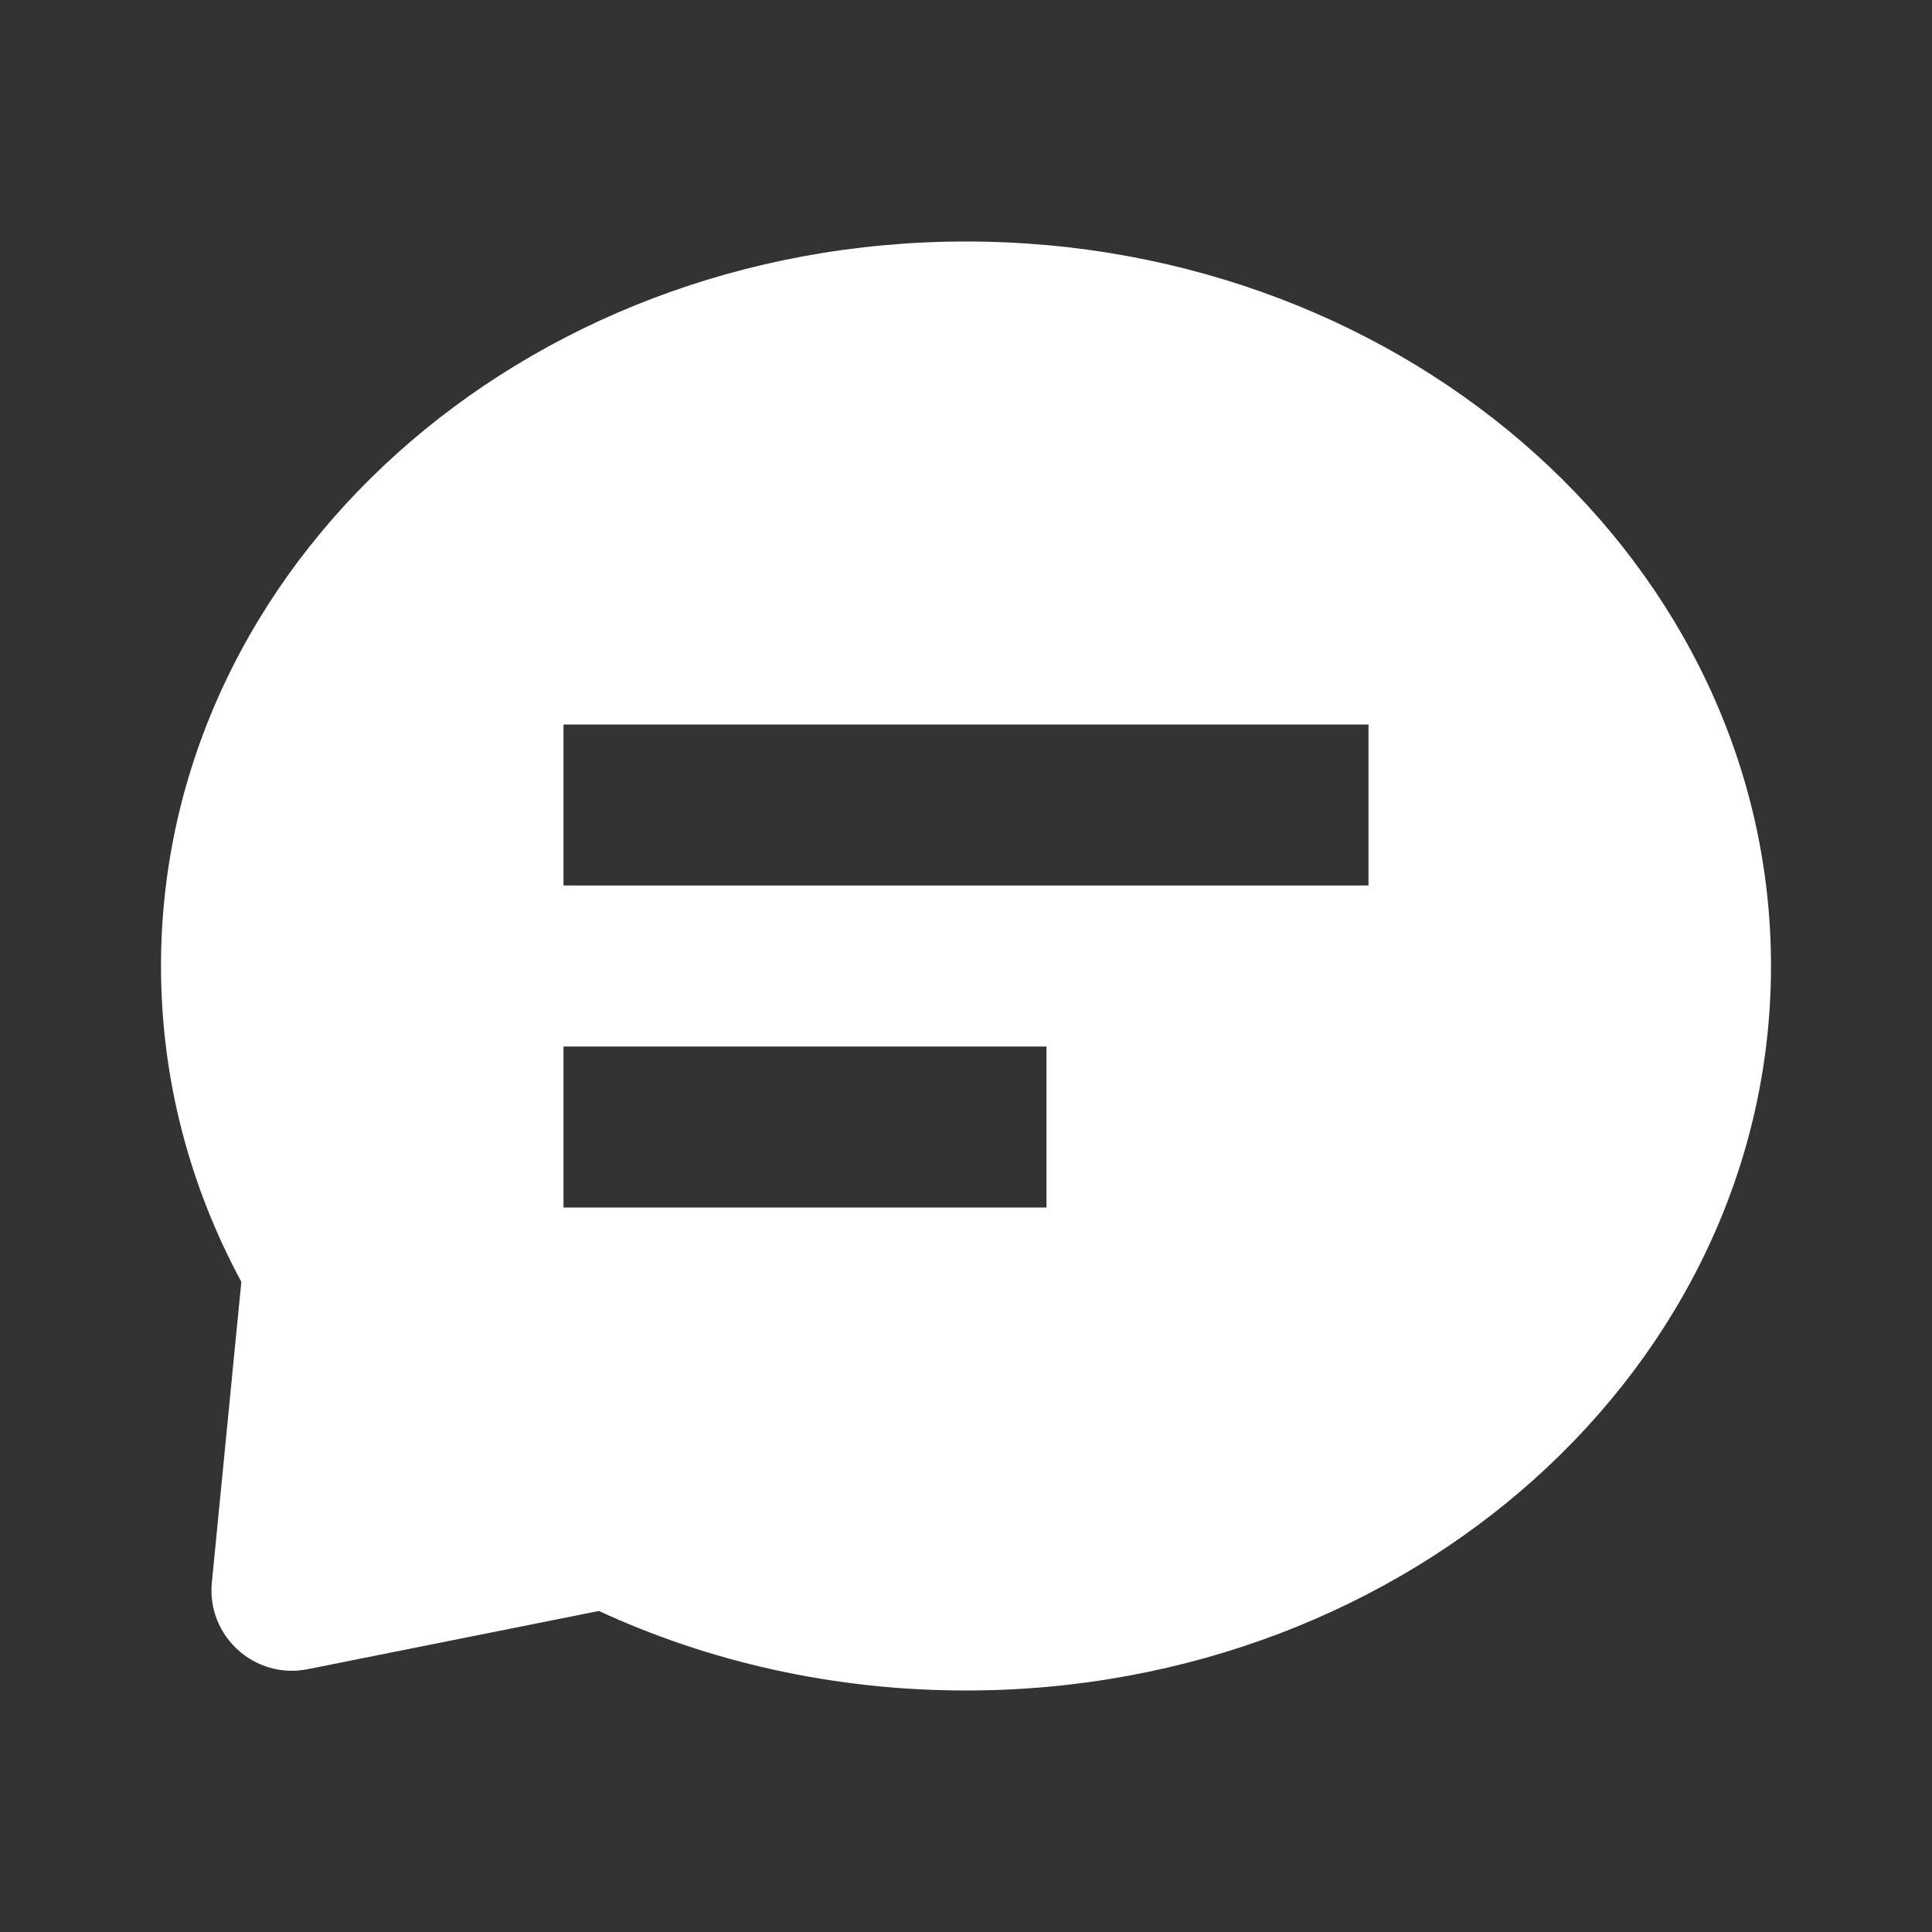
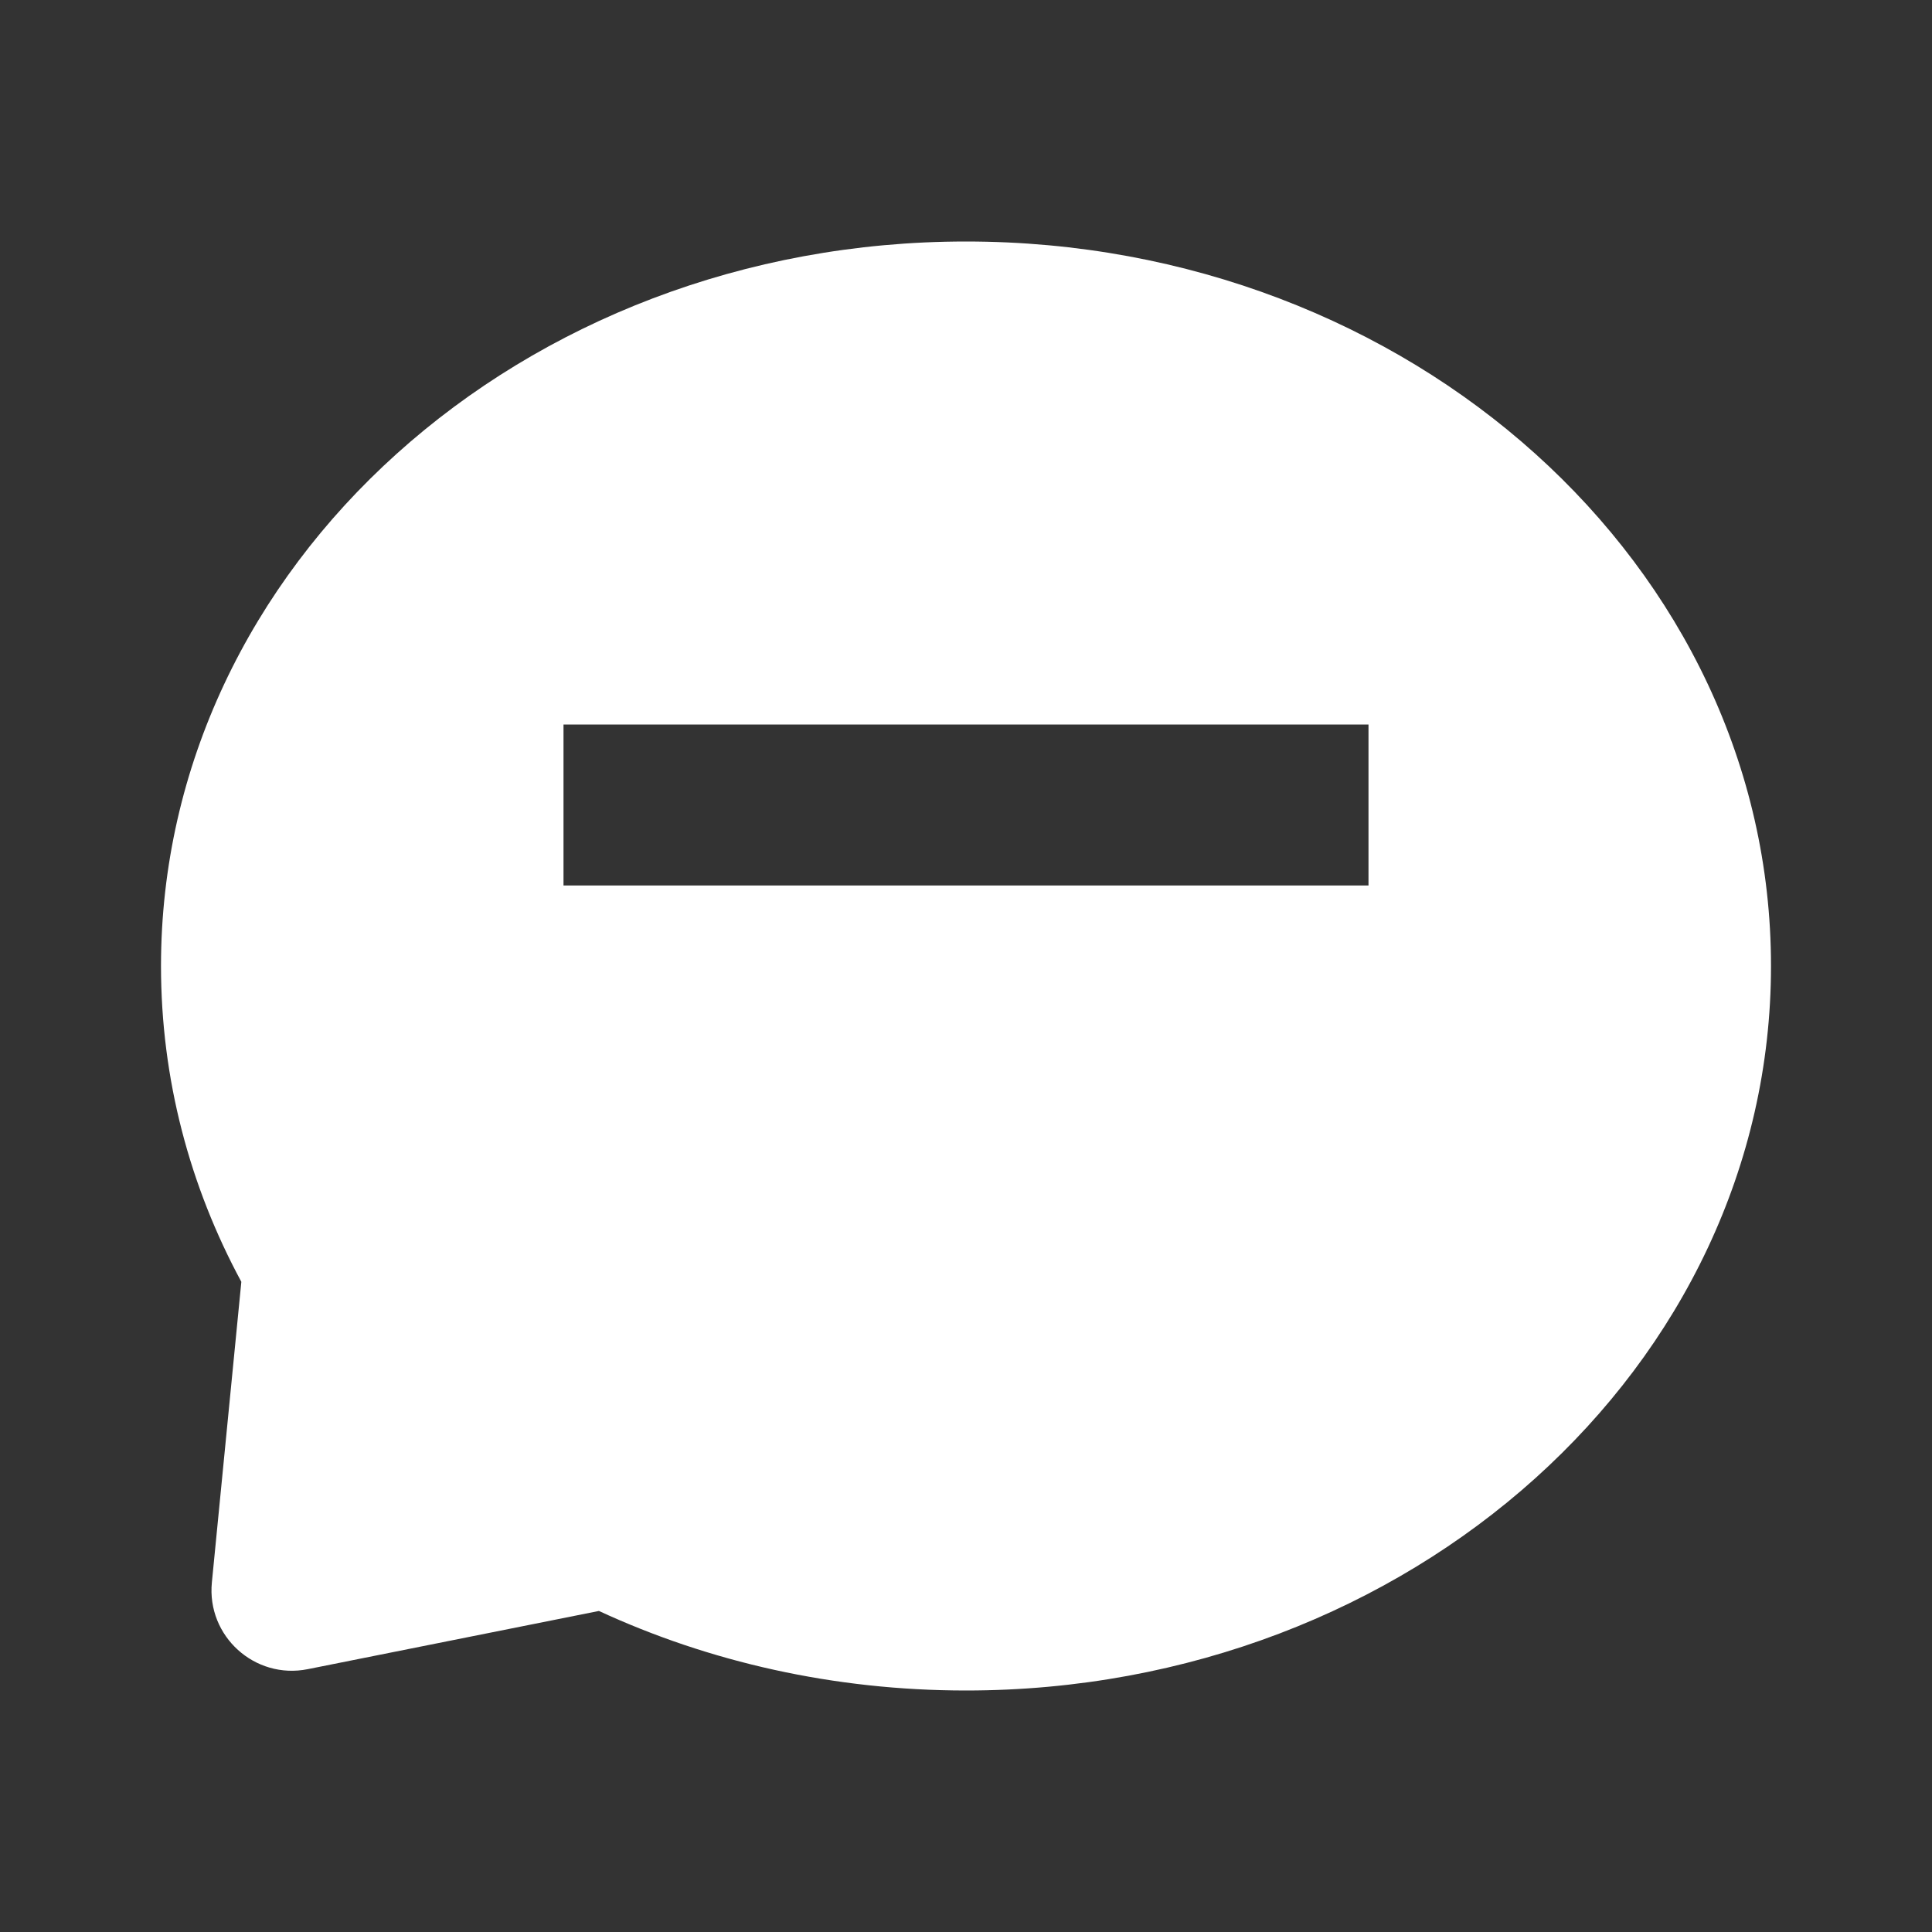
<svg xmlns="http://www.w3.org/2000/svg" width="24" height="24" viewBox="0 0 24 24" fill="none">
  <rect x="0" y="0" width="24" height="24" fill="#333333" stroke="none" />
-   <path fill-rule="evenodd" clip-rule="evenodd" d="M12 21C17.523 21 22 16.971 22 12C22 7.029 17.523 3 12 3C6.477 3 2 7.029 2 12C2 13.406 2.358 14.738 2.998 15.923L2.632 19.657C2.566 20.325 3.165 20.867 3.823 20.735L7.44 20.012C8.807 20.644 10.357 21 12 21ZM17 11V9H7V11H17ZM7 13H13V15H7V13Z" fill="white" />
+   <path fill-rule="evenodd" clip-rule="evenodd" d="M12 21C17.523 21 22 16.971 22 12C22 7.029 17.523 3 12 3C6.477 3 2 7.029 2 12C2 13.406 2.358 14.738 2.998 15.923L2.632 19.657C2.566 20.325 3.165 20.867 3.823 20.735L7.44 20.012C8.807 20.644 10.357 21 12 21ZM17 11V9H7V11H17ZM7 13H13V15V13Z" fill="white" />
</svg>